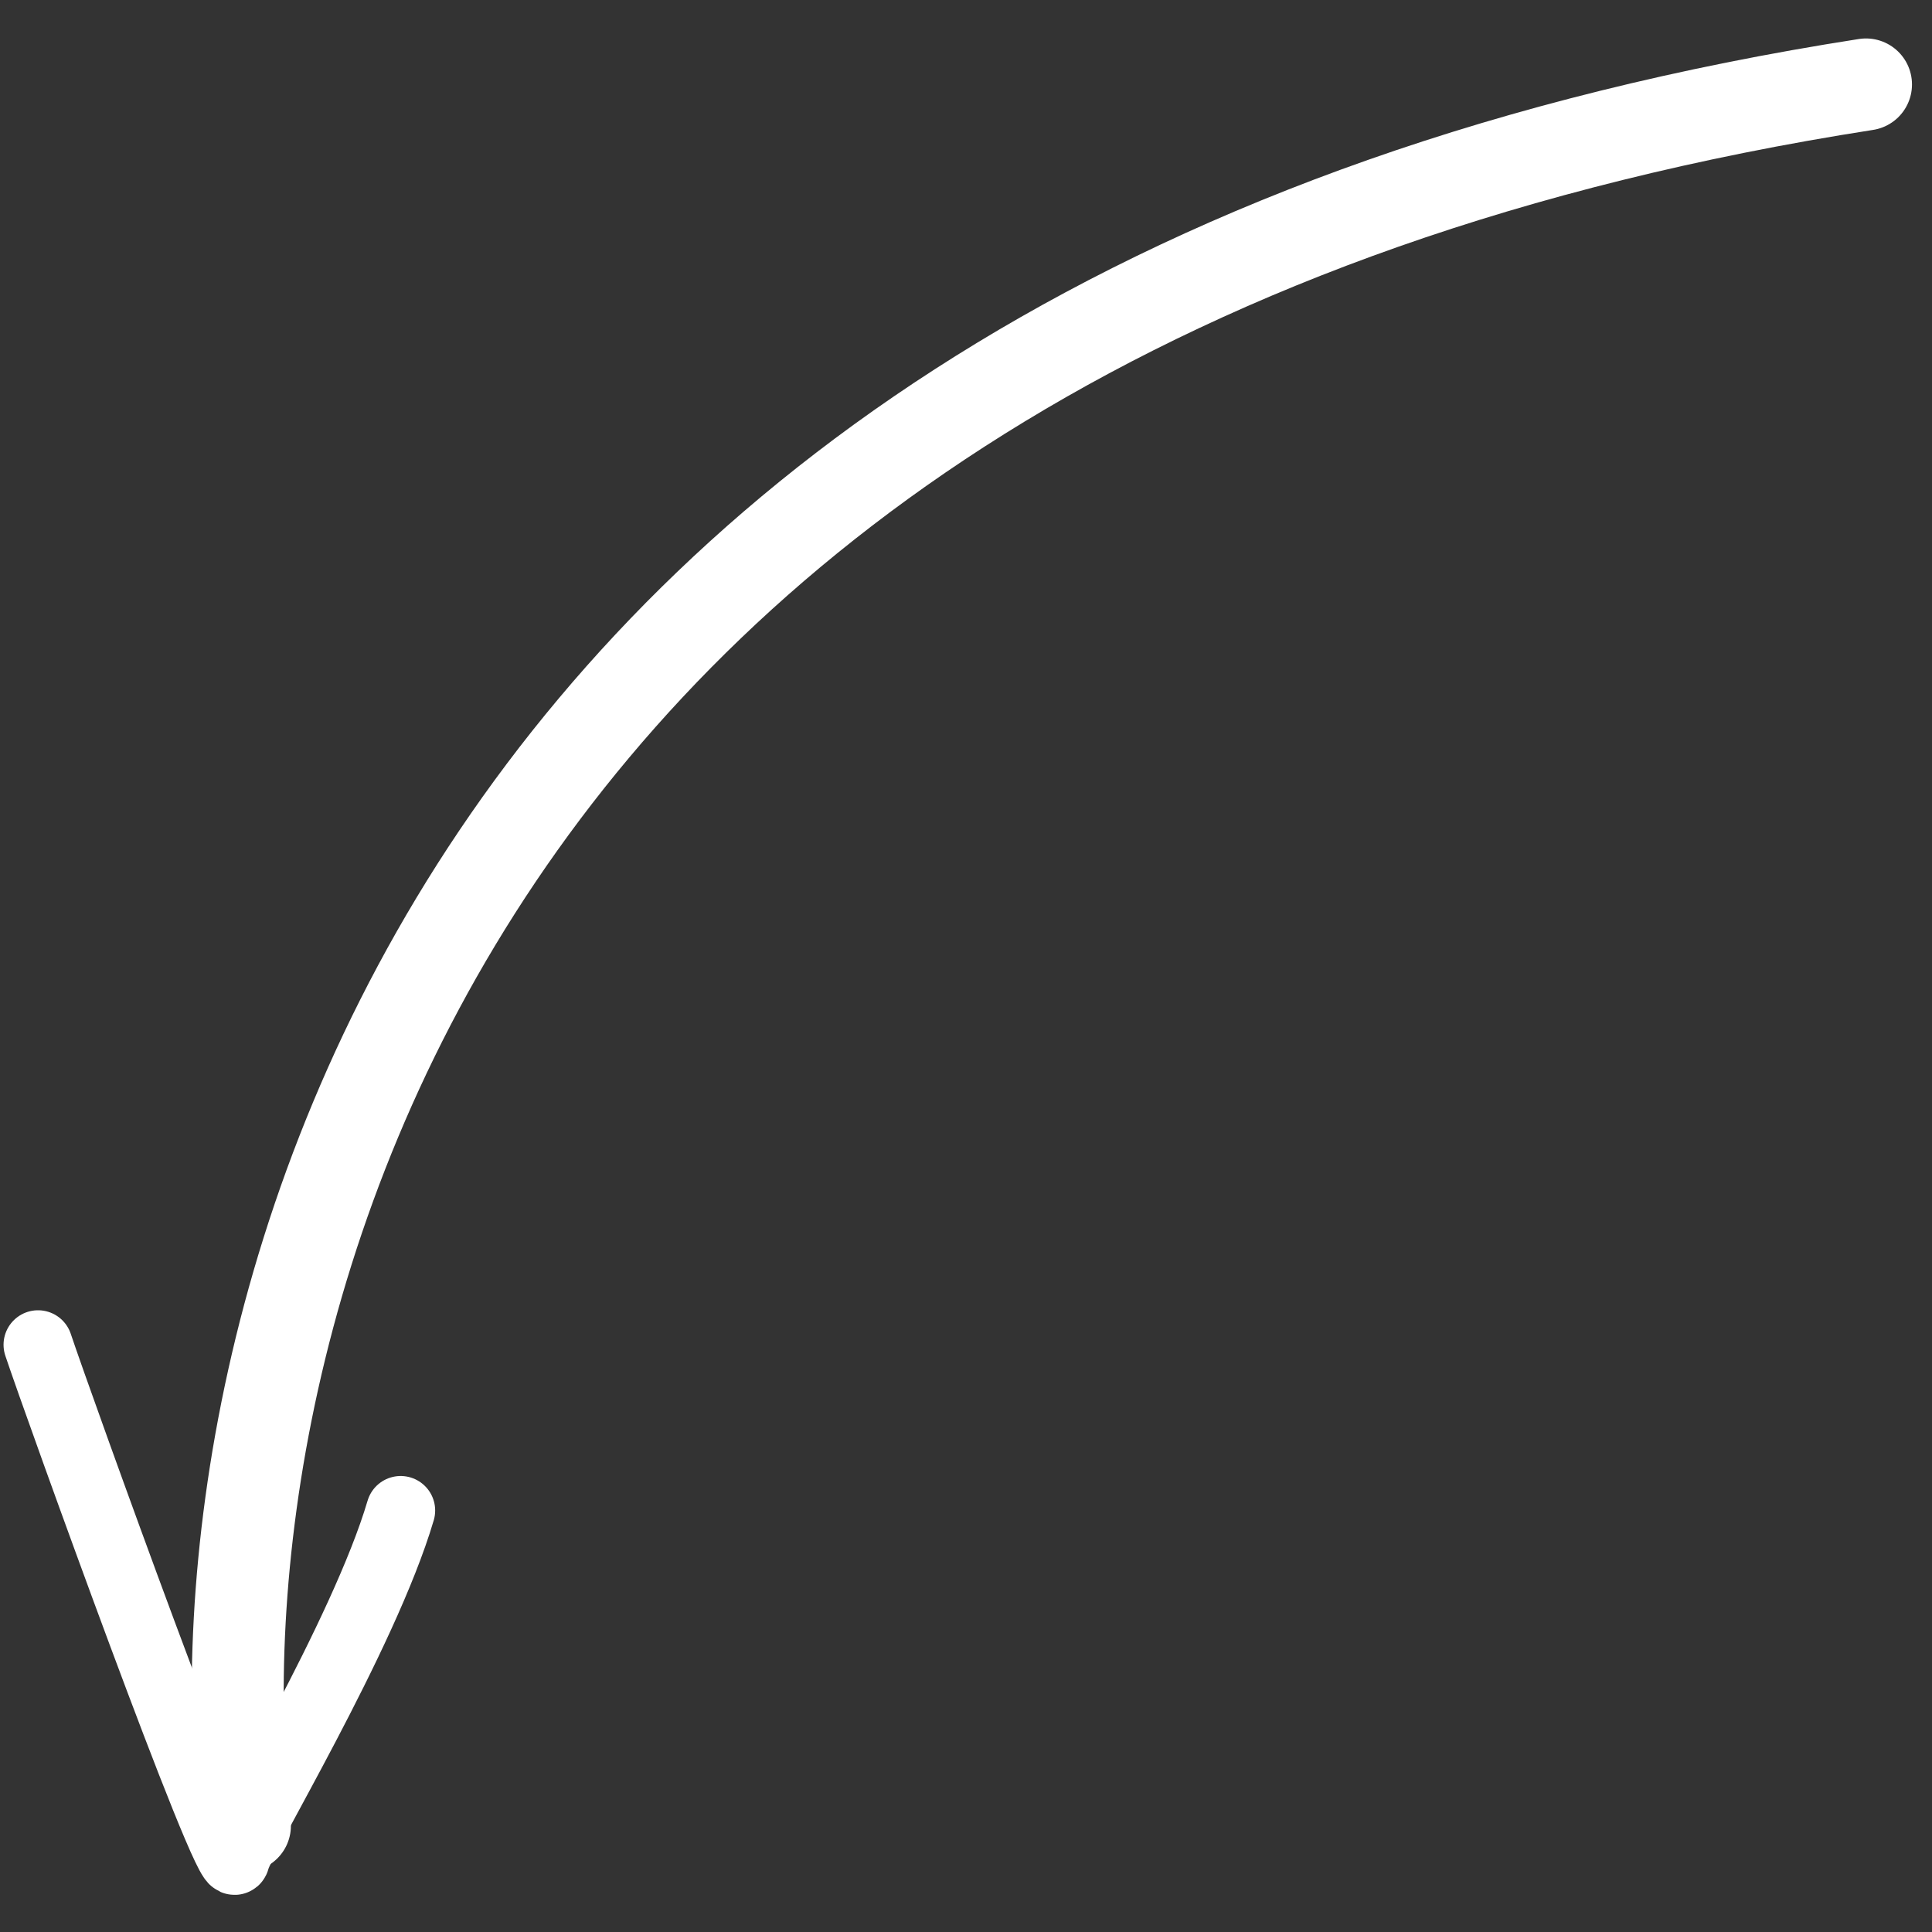
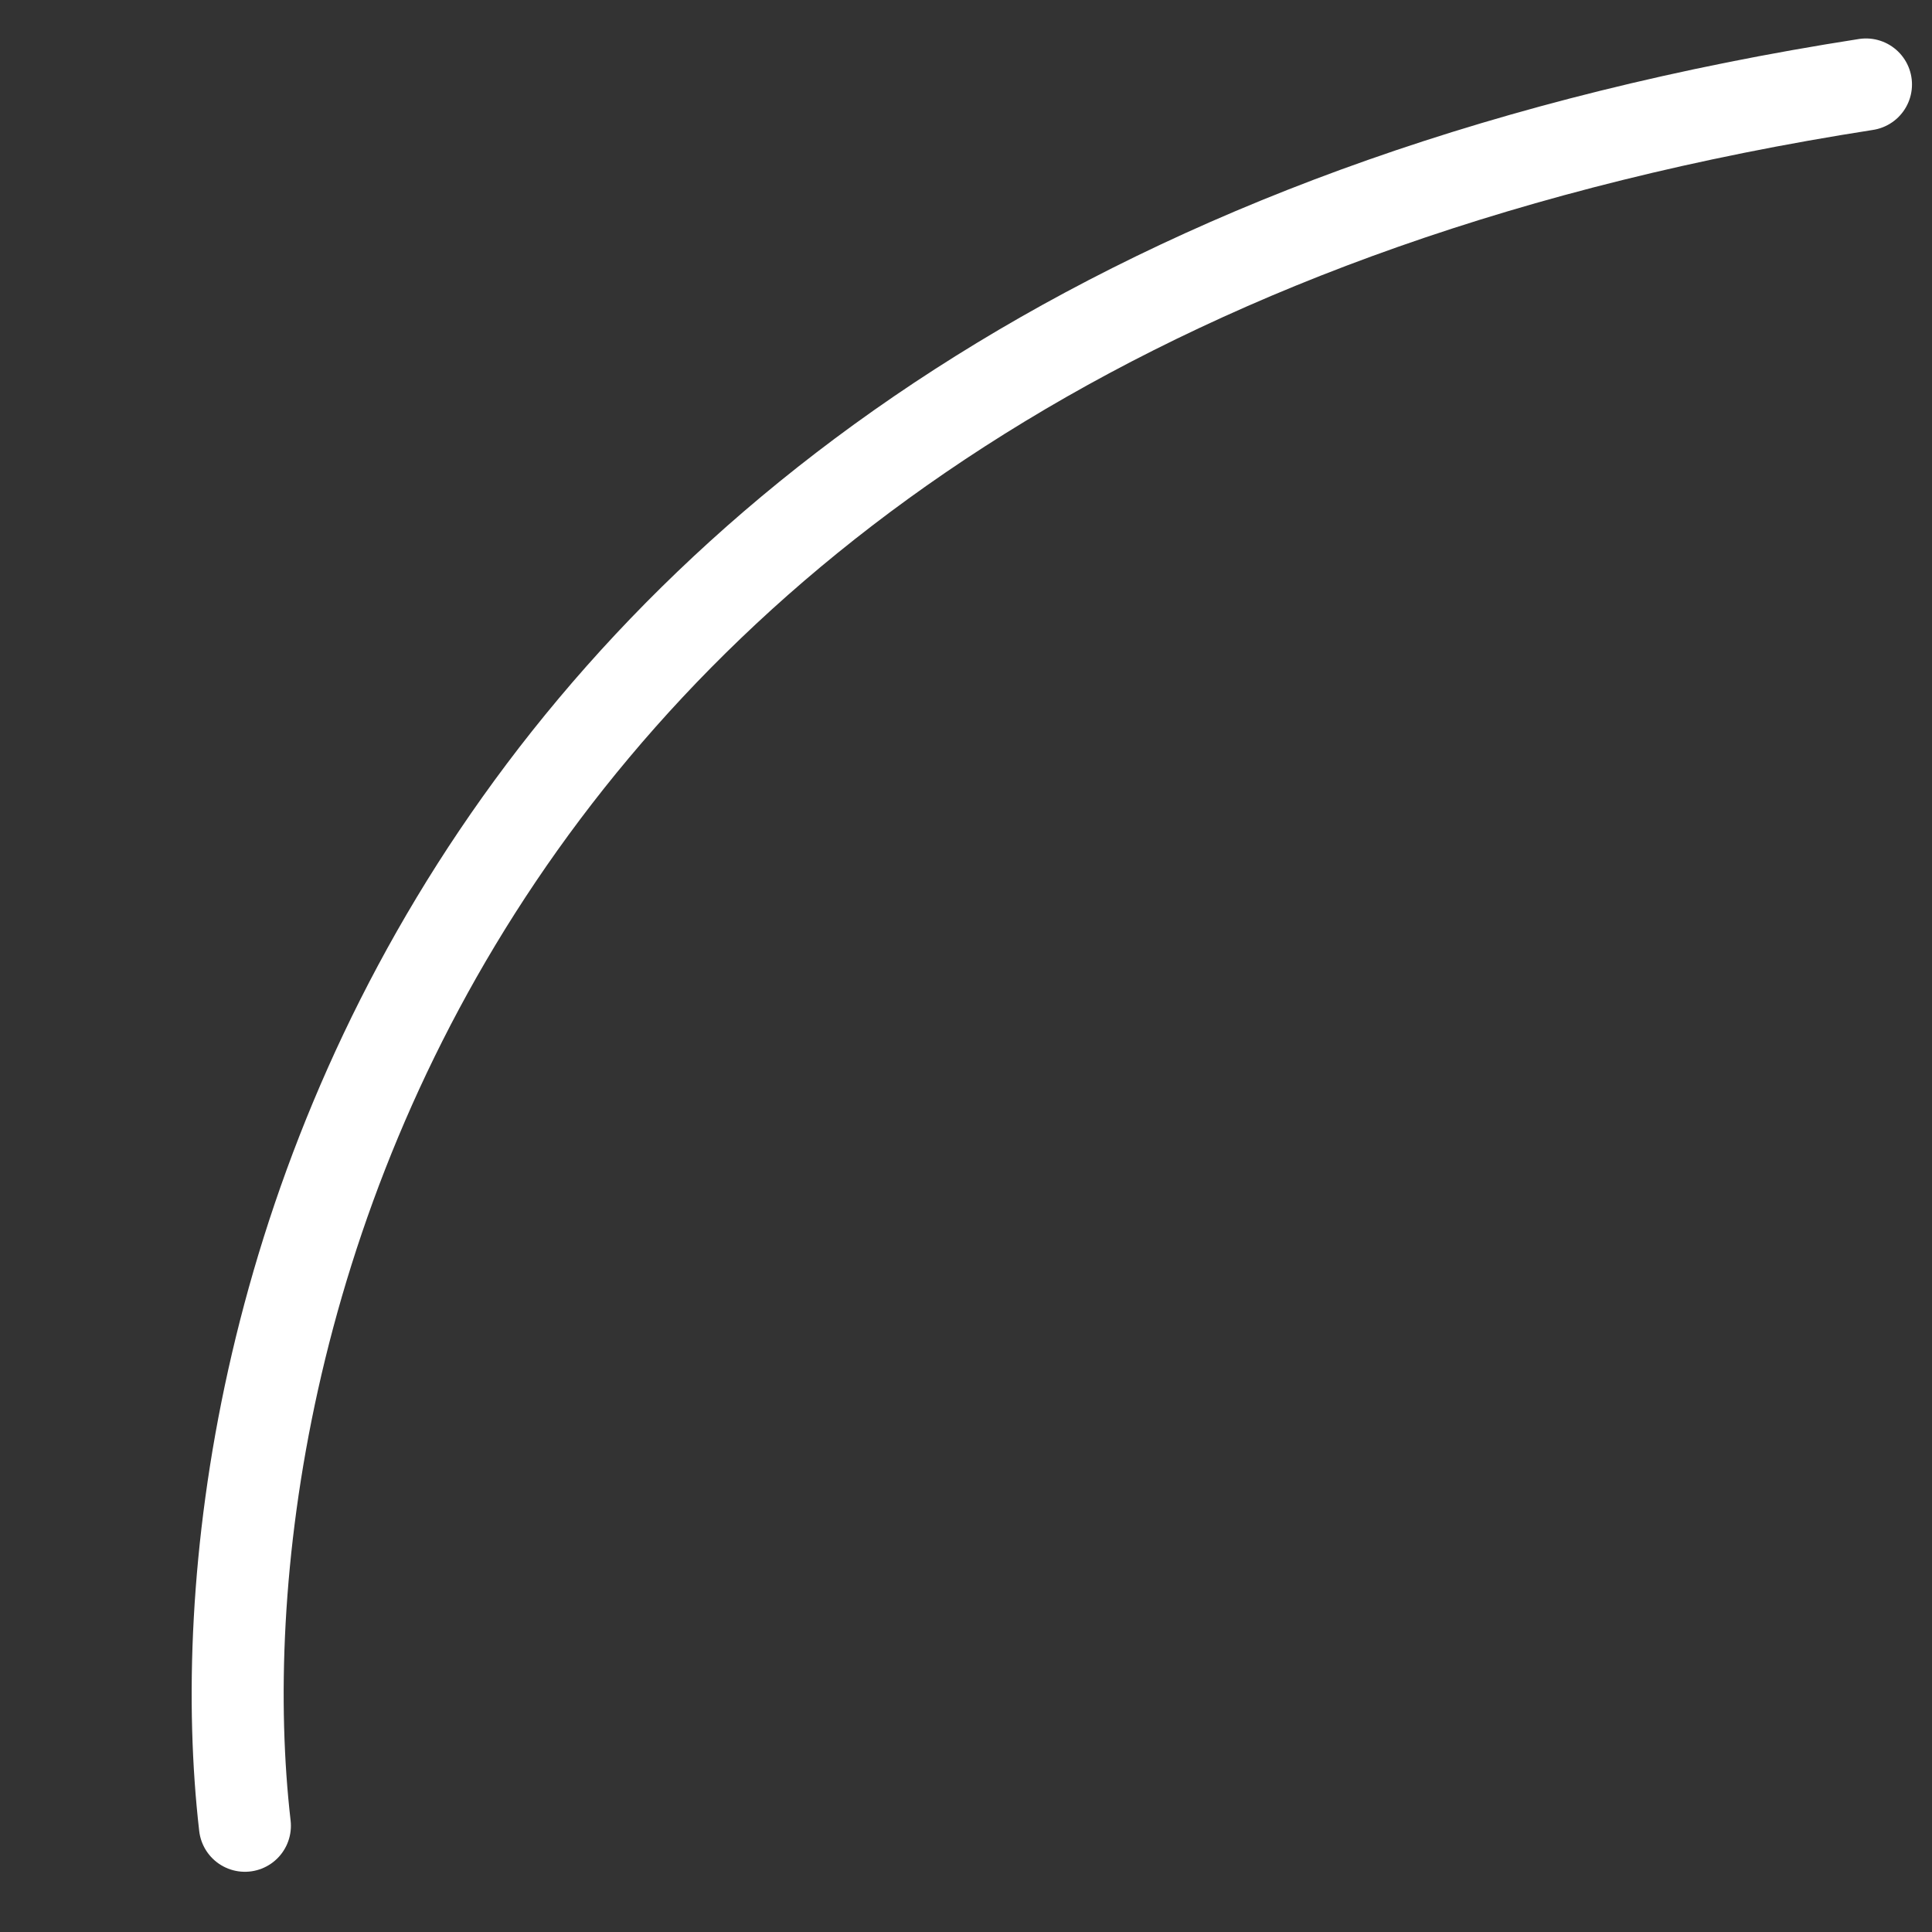
<svg xmlns="http://www.w3.org/2000/svg" width="42" height="42" viewBox="0 0 42 42" fill="none">
  <rect x="0" y="0" width="42" height="42" fill="#333333" stroke="none" />
-   <path d="M0.827 29.234C1.245 30.489 5.009 40.947 5.114 40.424C5.198 40.005 7.908 35.556 8.71 32.837" stroke="white" stroke-width="1.5" stroke-linecap="round" />
  <path d="M5.324 39.691C4.104 29.095 9.443 6.689 40.565 1.836" stroke="white" stroke-width="2" stroke-linecap="round" />
</svg>